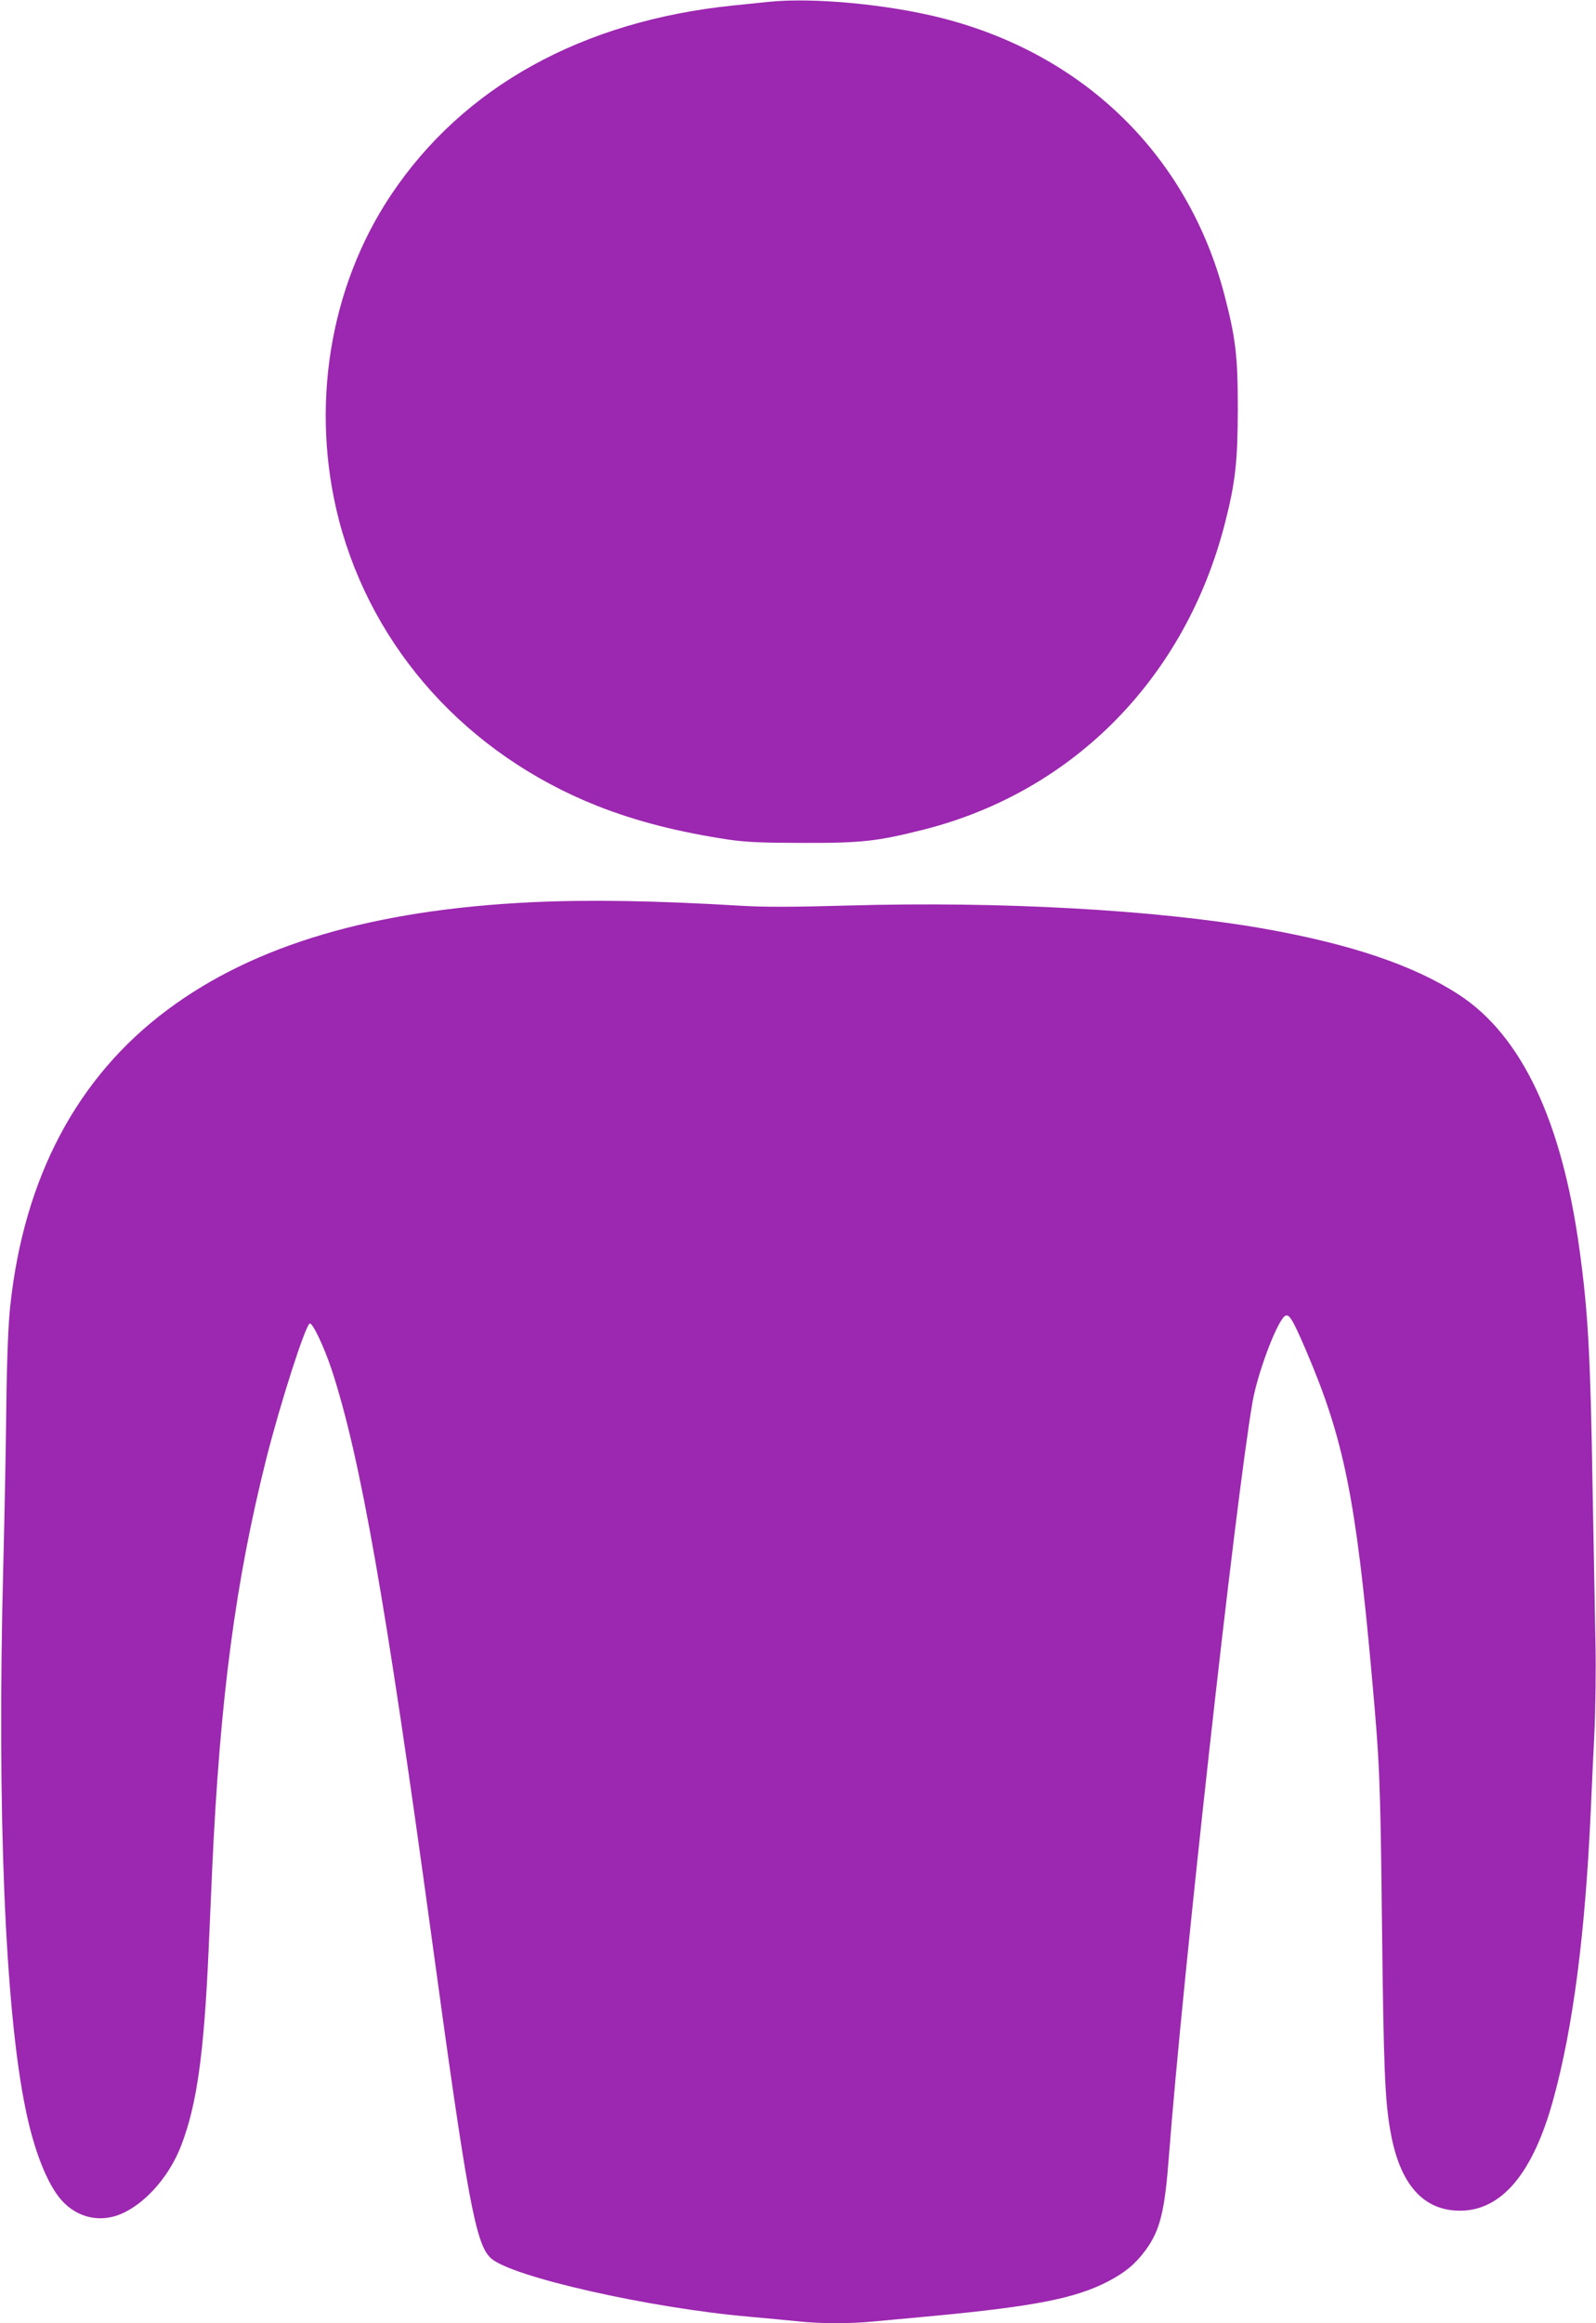
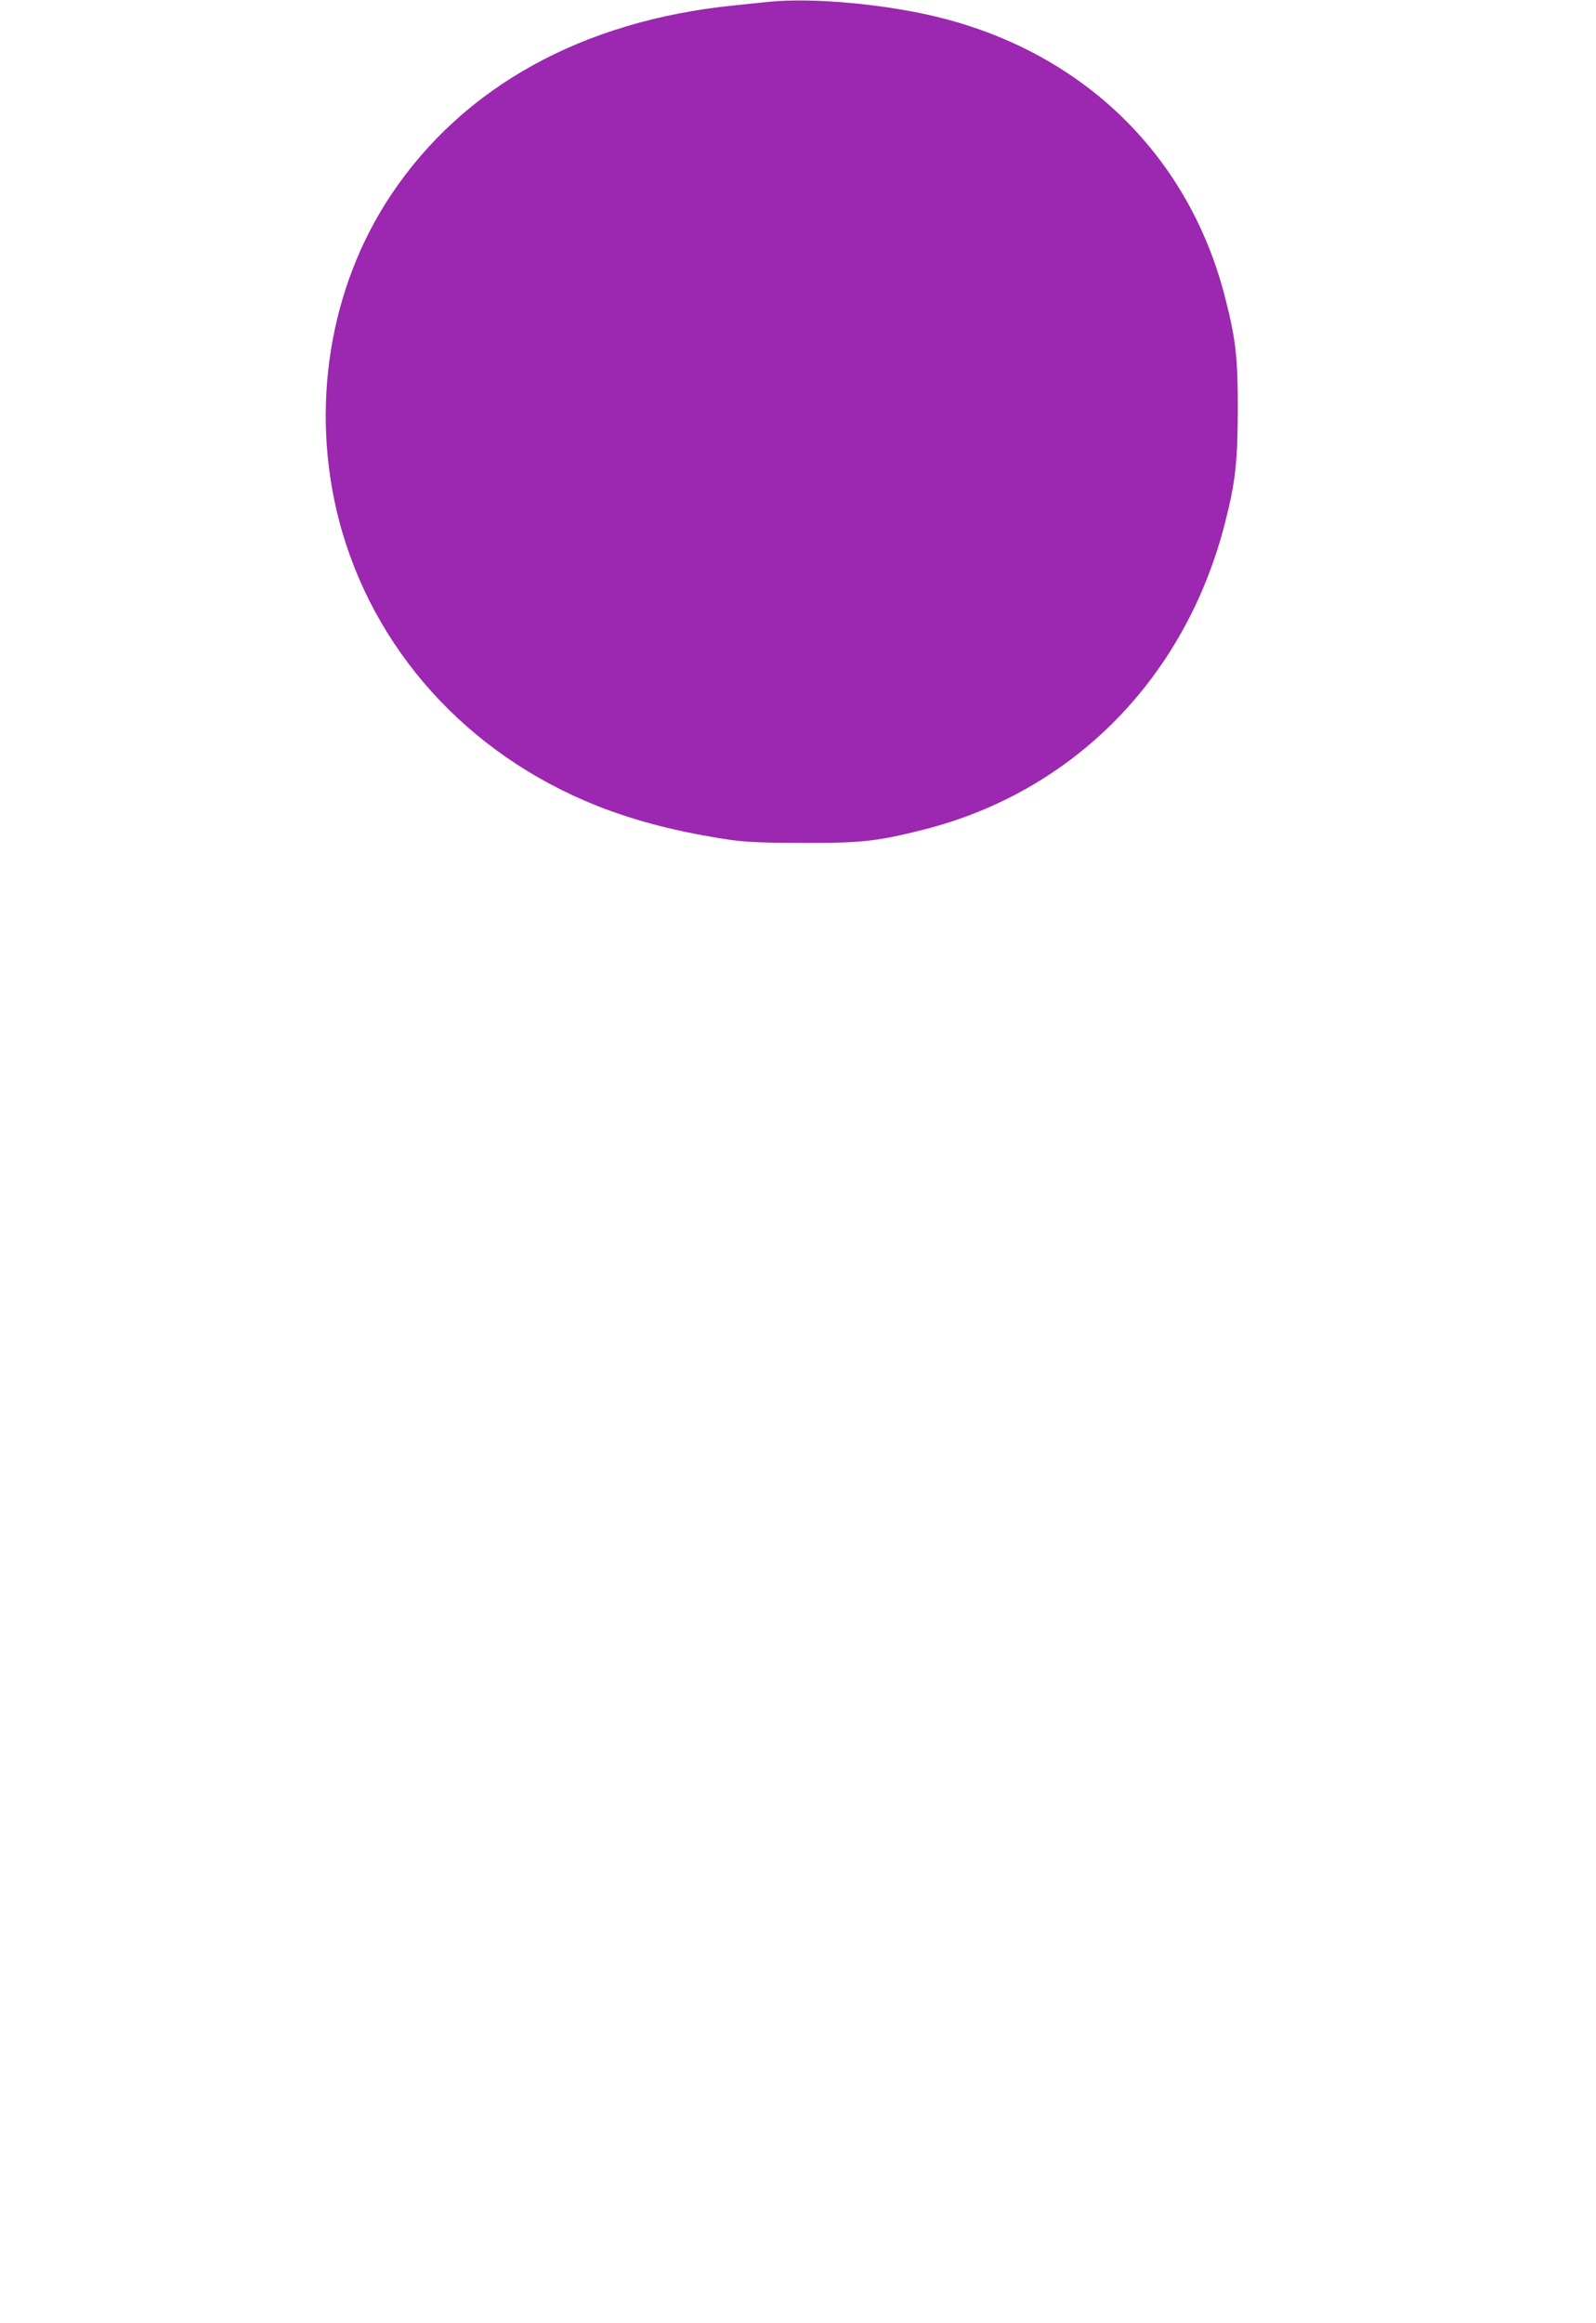
<svg xmlns="http://www.w3.org/2000/svg" version="1.0" width="880pt" height="1280pt" viewBox="0 0 880 1280" preserveAspectRatio="xMidYMid meet">
  <g transform="translate(0,1280) scale(0.1,-0.1)" fill="#9c27b0" stroke="none">
    <path d="M4240 12790 c-47 -5 -134 -14 -195 -20 -834 -85 -1490 -447 -1889 -1044 -341 -510 -447 -1174 -287 -1792 186 -711 706 -1288 1421 -1573 218 -86 452 -146 735 -188 92 -13 187 -17 405 -17 323 -1 409 9 666 74 825 210 1442 838 1659 1691 57 224 69 334 70 624 0 296 -12 392 -74 631 -201 766 -770 1323 -1556 1524 -297 76 -712 115 -955 90z" />
-     <path d="M2930 7829 c-874 -42 -1527 -235 -2006 -592 -499 -371 -793 -926 -868 -1637 -10 -92 -18 -286 -21 -535 -2 -214 -10 -617 -17 -895 -35 -1353 10 -2446 123 -2990 47 -231 120 -414 198 -502 92 -103 228 -129 352 -65 127 65 247 207 308 366 86 224 125 498 151 1071 6 129 15 334 20 455 43 938 128 1581 299 2261 77 304 215 734 239 742 16 5 80 -131 122 -258 157 -480 297 -1273 550 -3125 198 -1451 243 -1691 327 -1767 112 -102 872 -274 1423 -322 96 -9 220 -20 275 -26 127 -13 281 -13 415 0 58 5 204 19 325 30 559 53 785 97 966 191 93 49 149 95 205 171 80 109 106 211 129 518 75 980 366 3603 461 4155 27 156 131 435 177 473 23 19 43 -13 118 -188 209 -488 275 -814 363 -1795 43 -478 47 -558 56 -1370 9 -788 16 -970 47 -1140 51 -289 180 -435 383 -435 230 0 403 206 515 615 108 394 174 901 205 1565 5 124 15 326 21 450 6 124 9 347 6 495 -3 149 -10 538 -16 865 -12 736 -25 962 -72 1305 -97 709 -319 1179 -664 1404 -250 163 -601 281 -1085 366 -587 102 -1440 150 -2280 126 -310 -9 -472 -9 -600 -1 -467 28 -836 34 -1150 19z" />
  </g>
</svg>